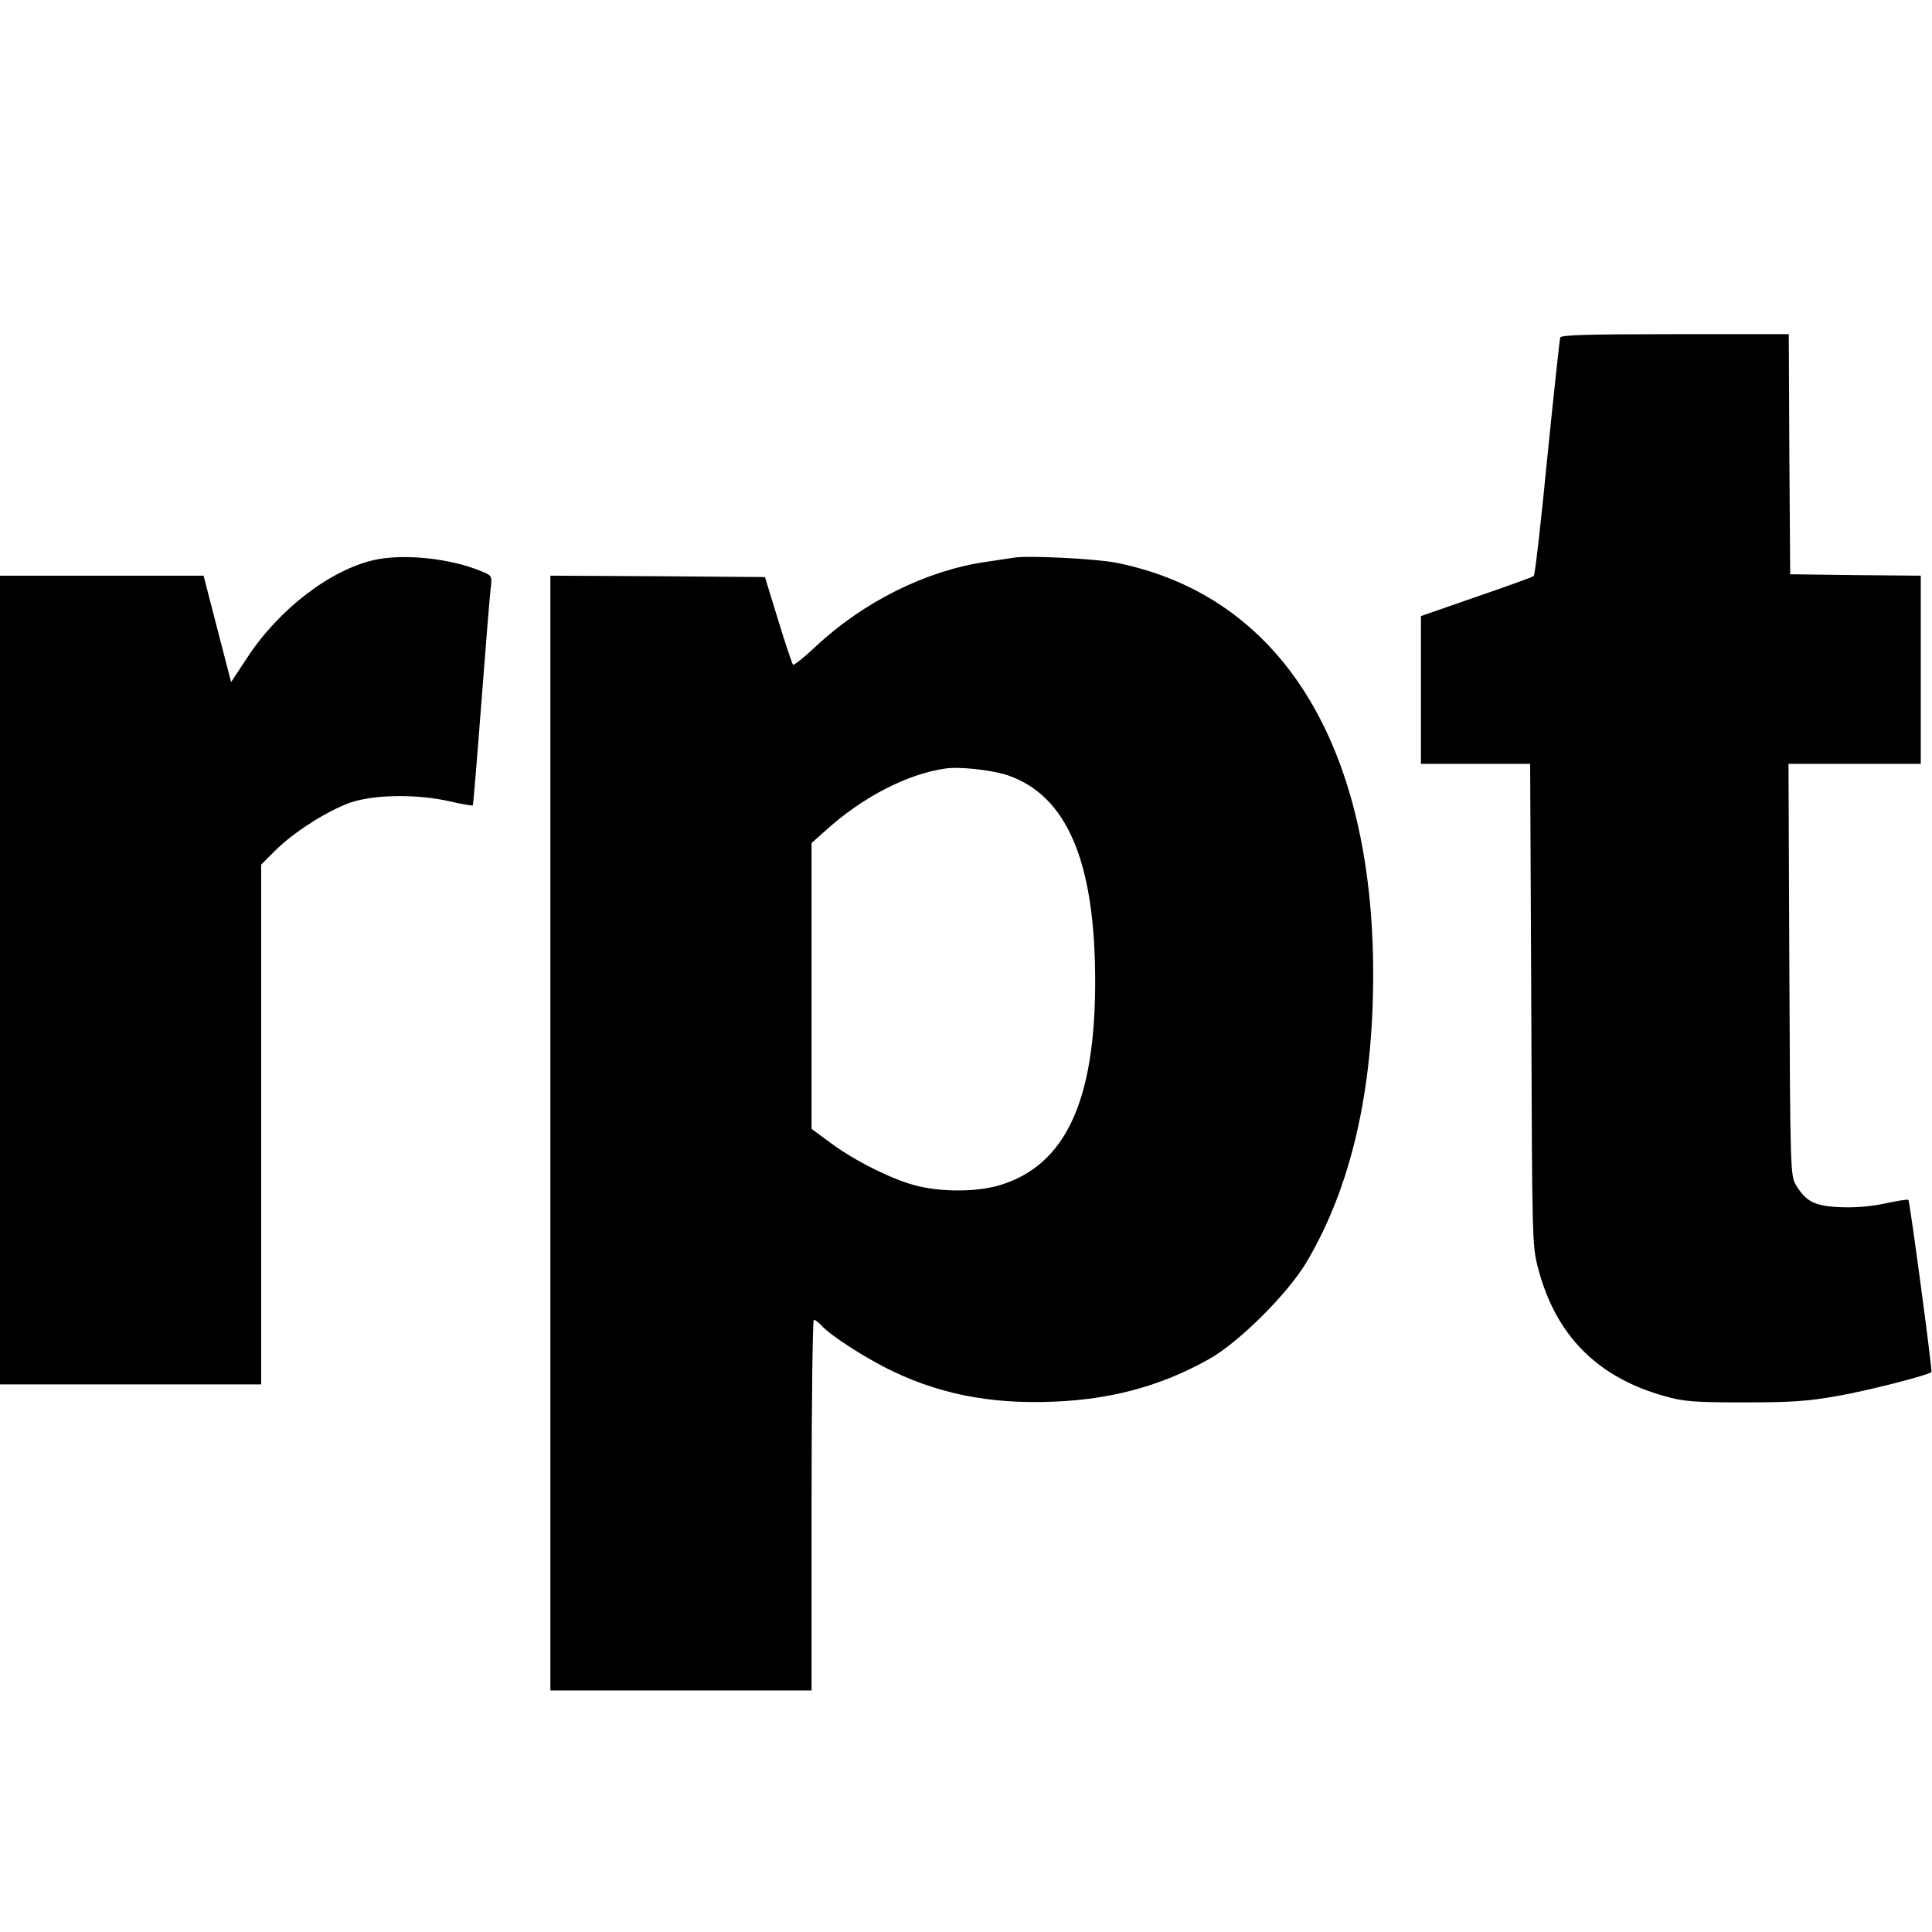
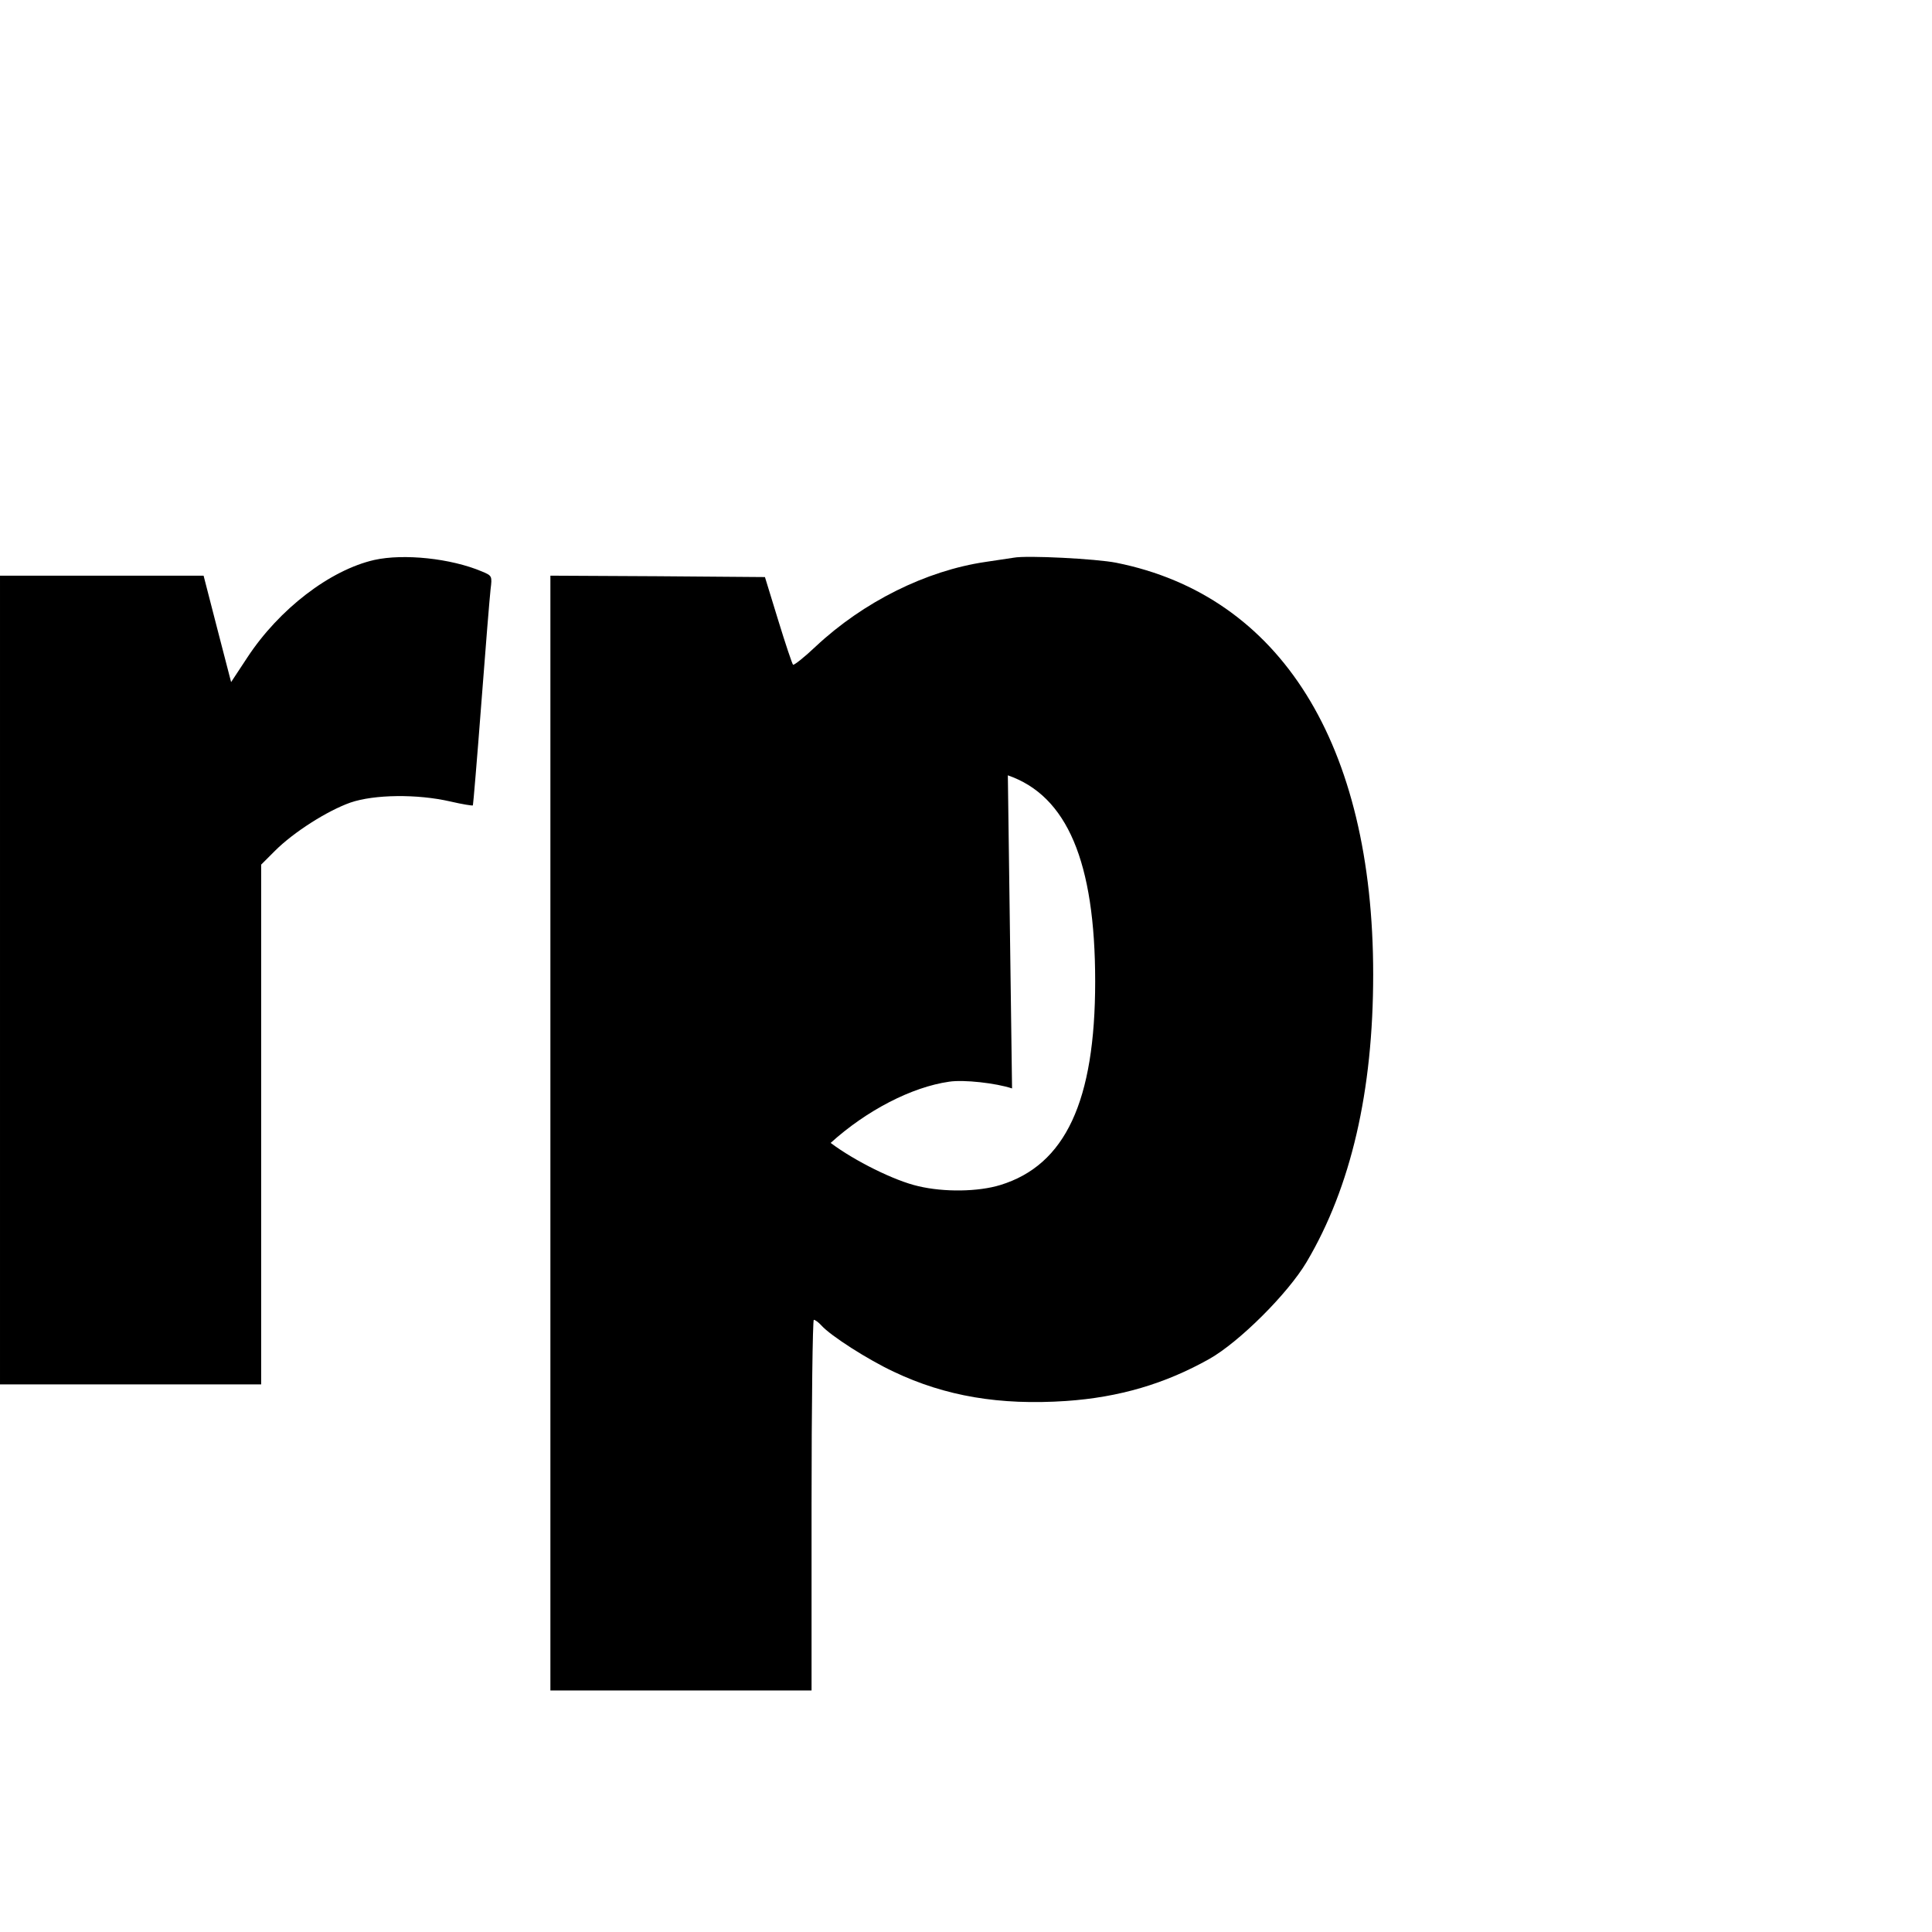
<svg xmlns="http://www.w3.org/2000/svg" version="1.0" width="688pt" height="688pt" viewBox="0 0 688 688" preserveAspectRatio="xMidYMid meet">
  <g transform="translate(0,688) scale(0.1,-0.1)" fill="#000000" stroke="none">
-     <path d="M5556 5678 c-2 -7 -23 -200 -46 -428 -22 -228 -44 -418 -48 -421 -4 -4 -96 -37 -204 -74 l-198 -69 0 -263 0 -263 195 0 194 0 4 -857 c3 -848 3 -859 25 -942 63 -238 212 -387 451 -453 66 -19 104 -22 281 -22 171 0 227 4 334 23 105 18 323 74 334 85 4 4 -77 608 -82 613 -2 3 -39 -3 -80 -12 -50 -11 -106 -16 -160 -14 -95 4 -125 20 -161 80 -19 33 -20 55 -23 767 l-3 732 236 0 235 0 0 335 0 335 -232 2 -233 3 -3 428 -2 427 -405 0 c-316 0 -406 -3 -409 -12z" />
    <path d="M1333 4886 c-158 -36 -339 -175 -452 -347 l-58 -88 -49 189 -49 190 -362 0 -363 0 0 -1440 0 -1440 465 0 465 0 0 925 0 926 49 49 c67 67 187 143 269 172 85 29 237 31 355 4 43 -10 80 -16 81 -14 1 1 15 165 30 363 15 198 30 381 33 407 6 47 5 48 -31 63 -111 47 -279 64 -383 41z" />
-     <path d="M3610 4894 c-14 -2 -59 -9 -100 -15 -212 -31 -435 -142 -605 -301 -41 -39 -78 -68 -81 -65 -3 3 -27 74 -53 159 l-47 153 -382 3 -382 2 0 -1985 0 -1985 465 0 465 0 0 660 c0 363 4 660 8 660 5 0 17 -9 27 -20 33 -37 166 -122 258 -165 183 -87 377 -120 614 -104 188 13 352 61 510 150 106 60 279 232 346 345 158 267 237 608 237 1024 0 820 -330 1349 -915 1466 -70 14 -318 27 -365 18z m-21 -775 c211 -73 311 -308 311 -734 0 -426 -106 -654 -338 -725 -78 -24 -200 -26 -292 -4 -84 19 -227 90 -312 154 l-68 50 0 509 0 509 53 47 c128 116 289 199 422 218 52 8 167 -5 224 -24z" />
+     <path d="M3610 4894 c-14 -2 -59 -9 -100 -15 -212 -31 -435 -142 -605 -301 -41 -39 -78 -68 -81 -65 -3 3 -27 74 -53 159 l-47 153 -382 3 -382 2 0 -1985 0 -1985 465 0 465 0 0 660 c0 363 4 660 8 660 5 0 17 -9 27 -20 33 -37 166 -122 258 -165 183 -87 377 -120 614 -104 188 13 352 61 510 150 106 60 279 232 346 345 158 267 237 608 237 1024 0 820 -330 1349 -915 1466 -70 14 -318 27 -365 18z m-21 -775 c211 -73 311 -308 311 -734 0 -426 -106 -654 -338 -725 -78 -24 -200 -26 -292 -4 -84 19 -227 90 -312 154 c128 116 289 199 422 218 52 8 167 -5 224 -24z" />
  </g>
</svg>